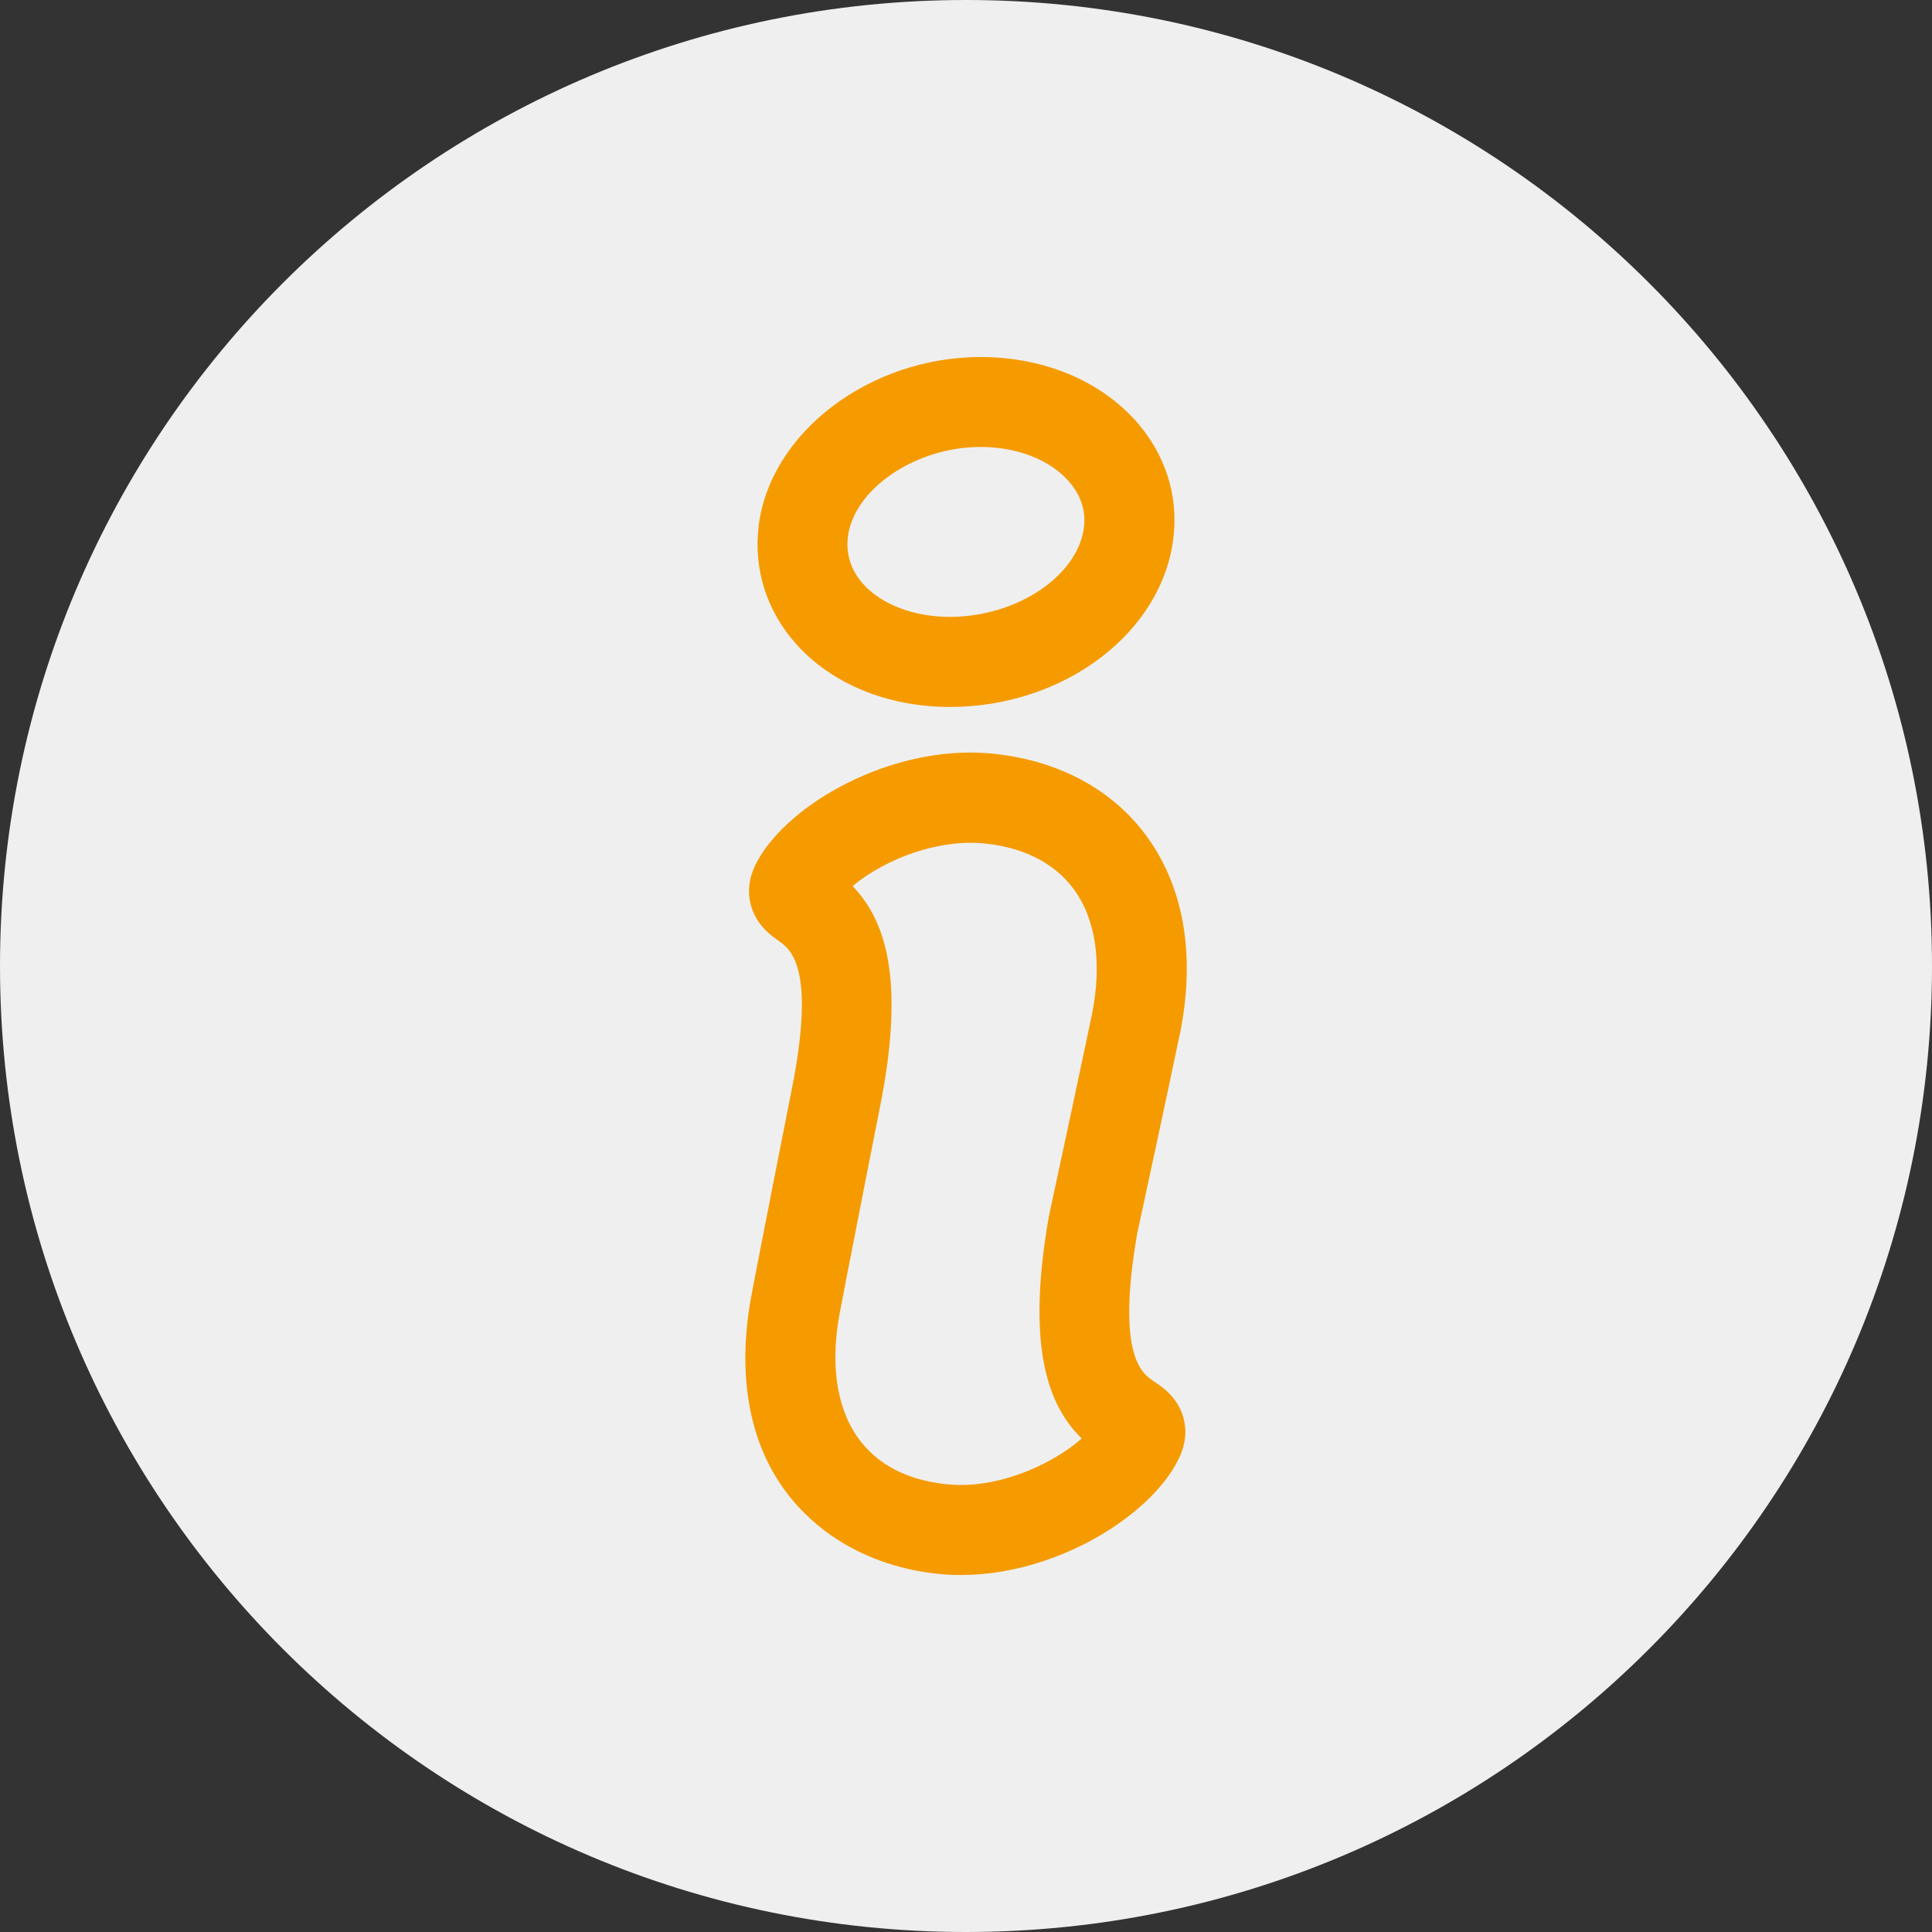
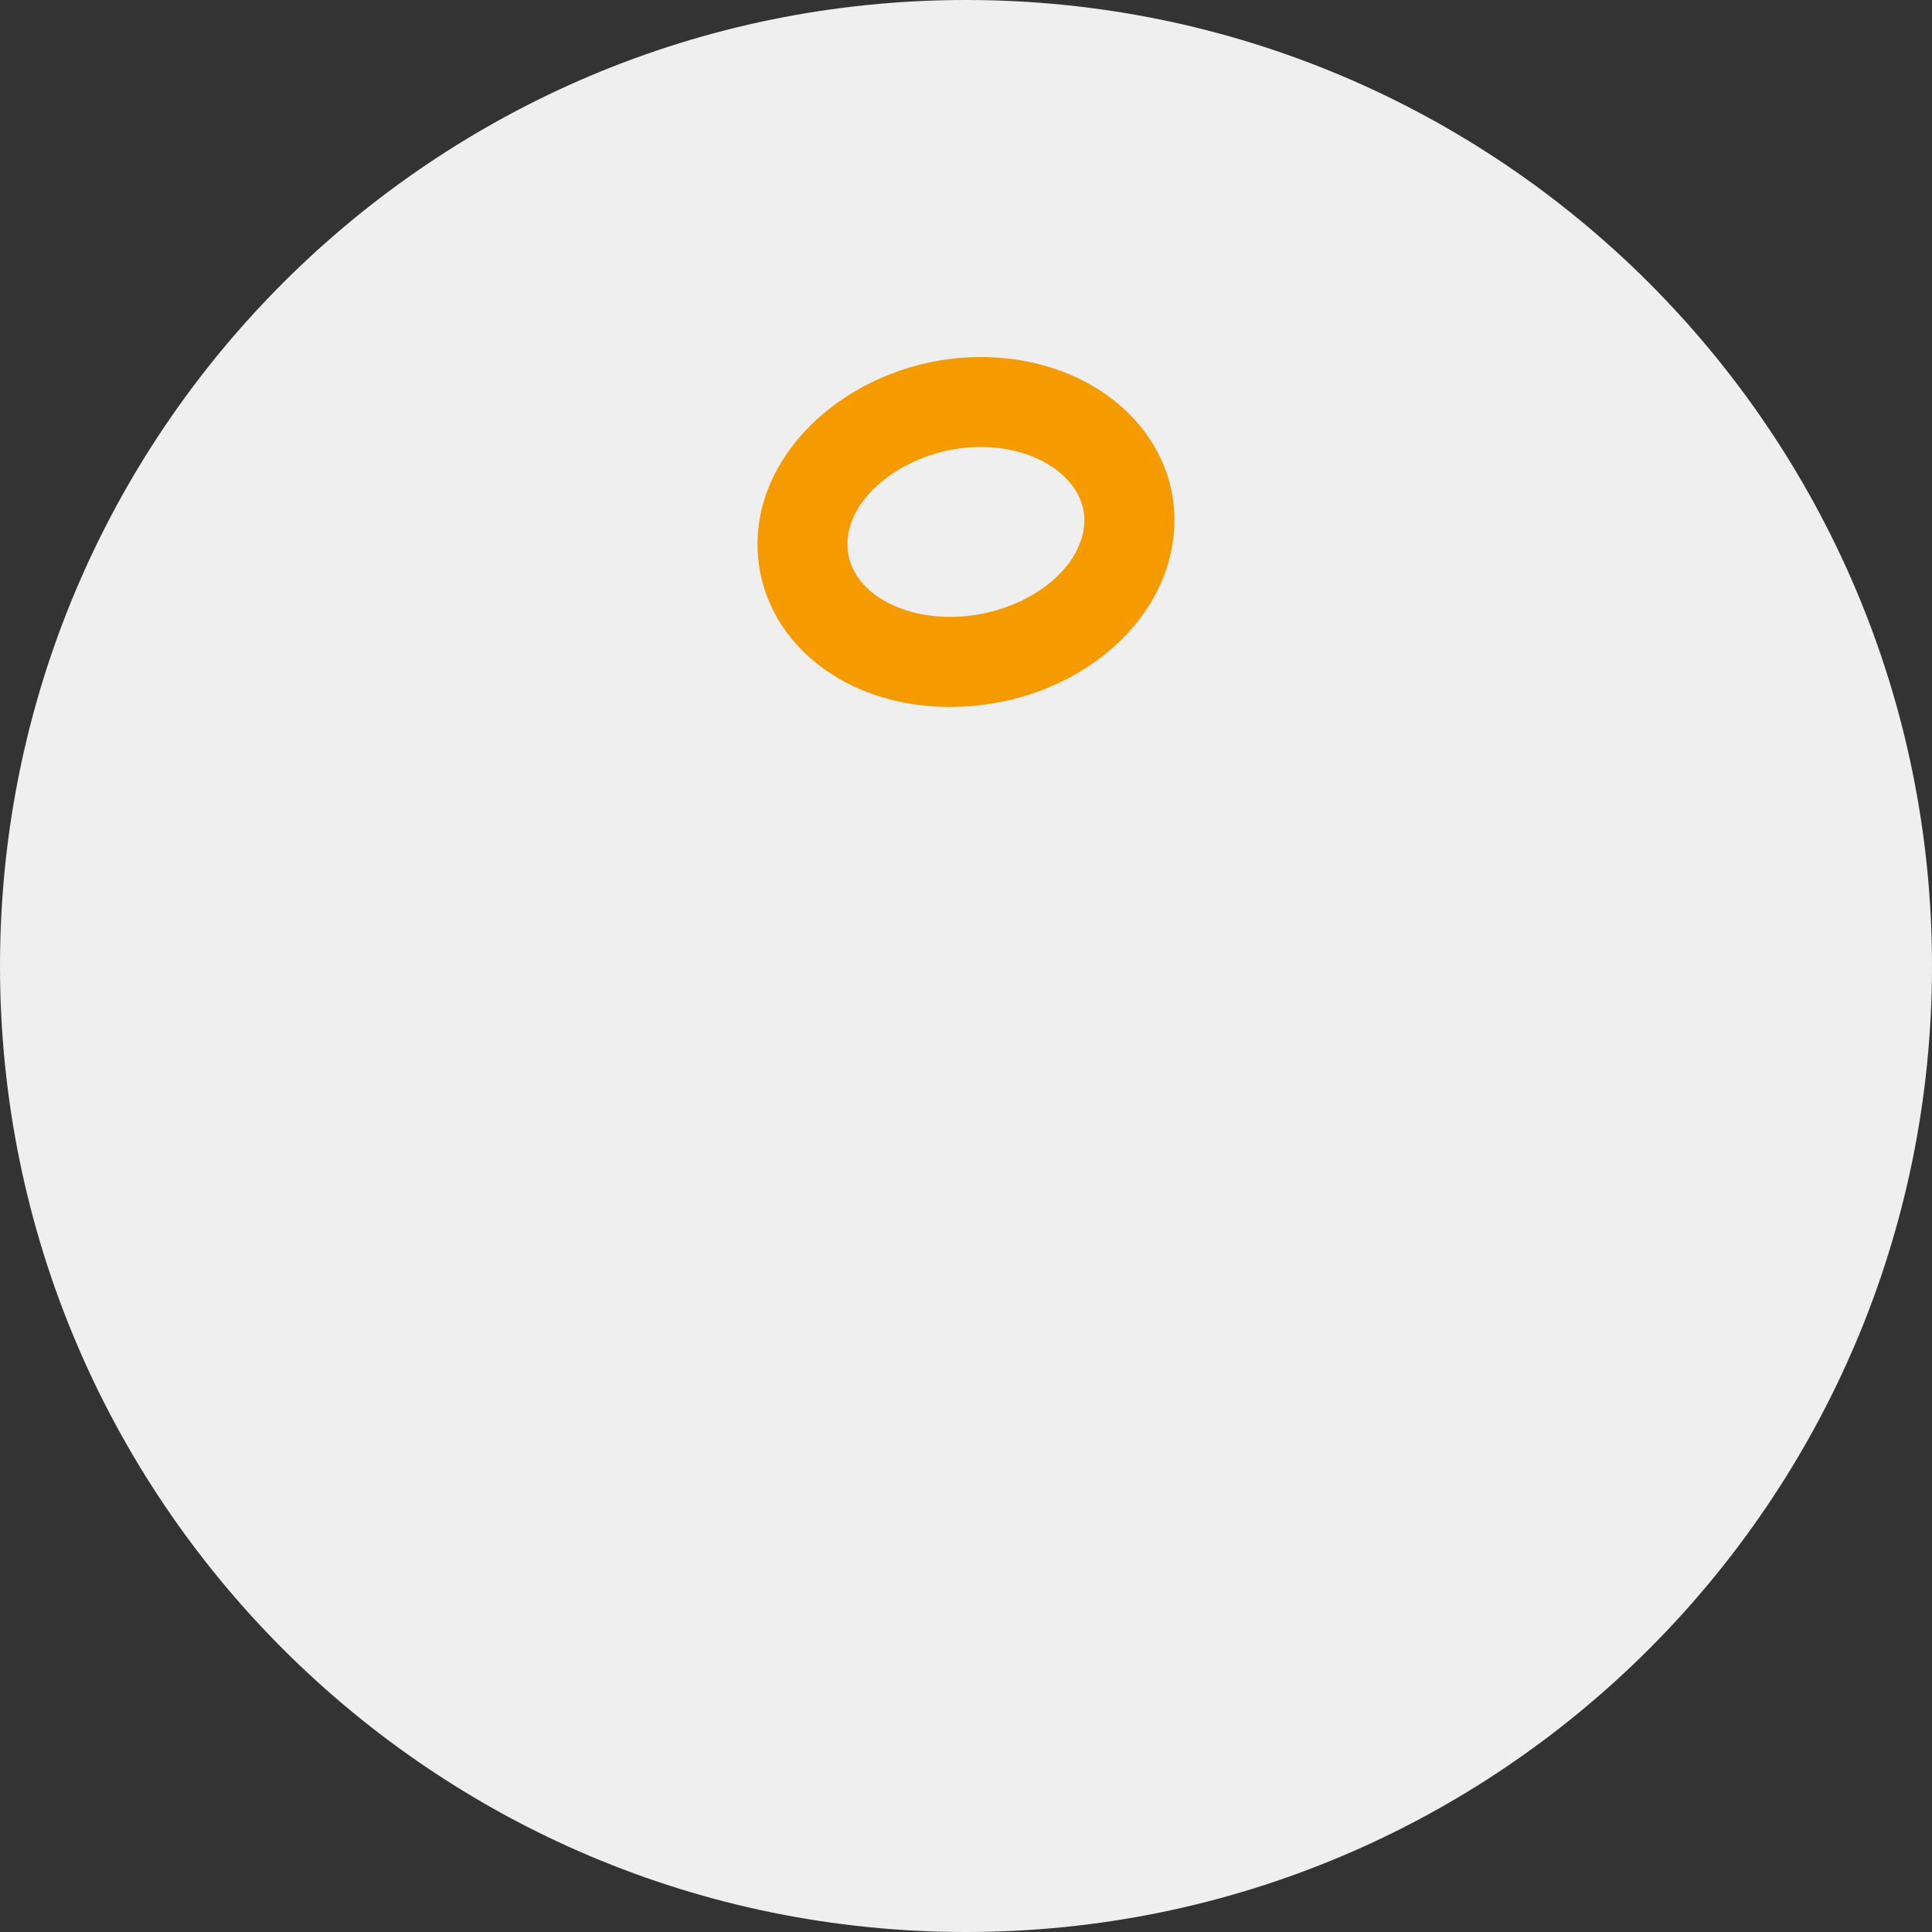
<svg xmlns="http://www.w3.org/2000/svg" version="1.1" id="Ebene_1" x="0px" y="0px" width="24px" height="24px" viewBox="0 0 24 24" enable-background="new 0 0 24 24" xml:space="preserve">
  <rect x="0" y="0" width="24" height="24" fill="#333333" stroke="none" />
  <path fill-rule="evenodd" clip-rule="evenodd" fill="#EFEFEF" d="M12,0c6.627,0,12,5.373,12,12c0,6.626-5.373,12-12,12  C5.373,24,0,18.626,0,12C0,5.373,5.373,0,12,0z" />
  <g>
    <g>
      <g>
        <path fill="#F59B00" d="M14.112,5.232c-0.451-0.507-1.155-0.797-1.93-0.797c-1.384,0-2.623,0.945-2.759,2.109     C9.361,7.077,9.527,7.593,9.888,7.998c0.444,0.499,1.142,0.784,1.913,0.784c1.42,0,2.641-0.926,2.776-2.108     C14.639,6.151,14.474,5.64,14.112,5.232z M13.466,6.544C13.396,7.15,12.634,7.663,11.8,7.663c-0.446,0-0.849-0.153-1.078-0.409     c-0.15-0.169-0.214-0.365-0.19-0.581c0.071-0.598,0.841-1.121,1.649-1.121c0.451,0,0.859,0.159,1.093,0.424     C13.379,6.093,13.496,6.285,13.466,6.544z" />
      </g>
    </g>
    <g>
      <g>
-         <path fill="#F59B00" d="M14.33,17.157c-0.14-0.093-0.466-0.312-0.203-1.836c0.008-0.032,0.033-0.157,0.075-0.348     c0.094-0.434,0.269-1.243,0.458-2.146c0.001-0.001,0.001-0.003,0.002-0.006c0.192-0.976,0.04-1.828-0.443-2.467     c-0.437-0.577-1.127-0.93-1.946-0.997c-1.209-0.096-2.474,0.626-2.862,1.336c-0.179,0.315-0.093,0.571-0.025,0.696     c0.083,0.155,0.206,0.241,0.295,0.305c0.137,0.097,0.458,0.326,0.153,1.846c-0.028,0.14-0.456,2.307-0.511,2.616     c0,0.001,0,0.003-0.001,0.005c-0.167,0.979-0.002,1.837,0.508,2.456c0.82,0.995,2.068,0.948,2.117,0.948     c1.163-0.002,2.327-0.723,2.681-1.415c0.17-0.318,0.079-0.572,0.007-0.695C14.546,17.301,14.422,17.219,14.33,17.157z      M13.565,12.601c-0.189,0.898-0.362,1.705-0.456,2.138c-0.063,0.295-0.076,0.354-0.081,0.379     c-0.001,0.002-0.001,0.005-0.001,0.006c-0.284,1.633,0.003,2.346,0.41,2.745c-0.111,0.099-0.264,0.207-0.452,0.303     c-0.371,0.192-0.781,0.291-1.127,0.273c-0.504-0.028-0.903-0.21-1.156-0.526c-0.295-0.369-0.391-0.91-0.279-1.564     c0.061-0.332,0.488-2.501,0.505-2.587c0-0.001,0.001-0.004,0.001-0.005c0.327-1.624,0.058-2.345-0.338-2.755     c0.113-0.096,0.269-0.199,0.459-0.292c0.375-0.182,0.789-0.269,1.134-0.242c0.502,0.04,0.897,0.232,1.143,0.556     C13.611,11.405,13.694,11.949,13.565,12.601z" />
-       </g>
+         </g>
    </g>
  </g>
</svg>